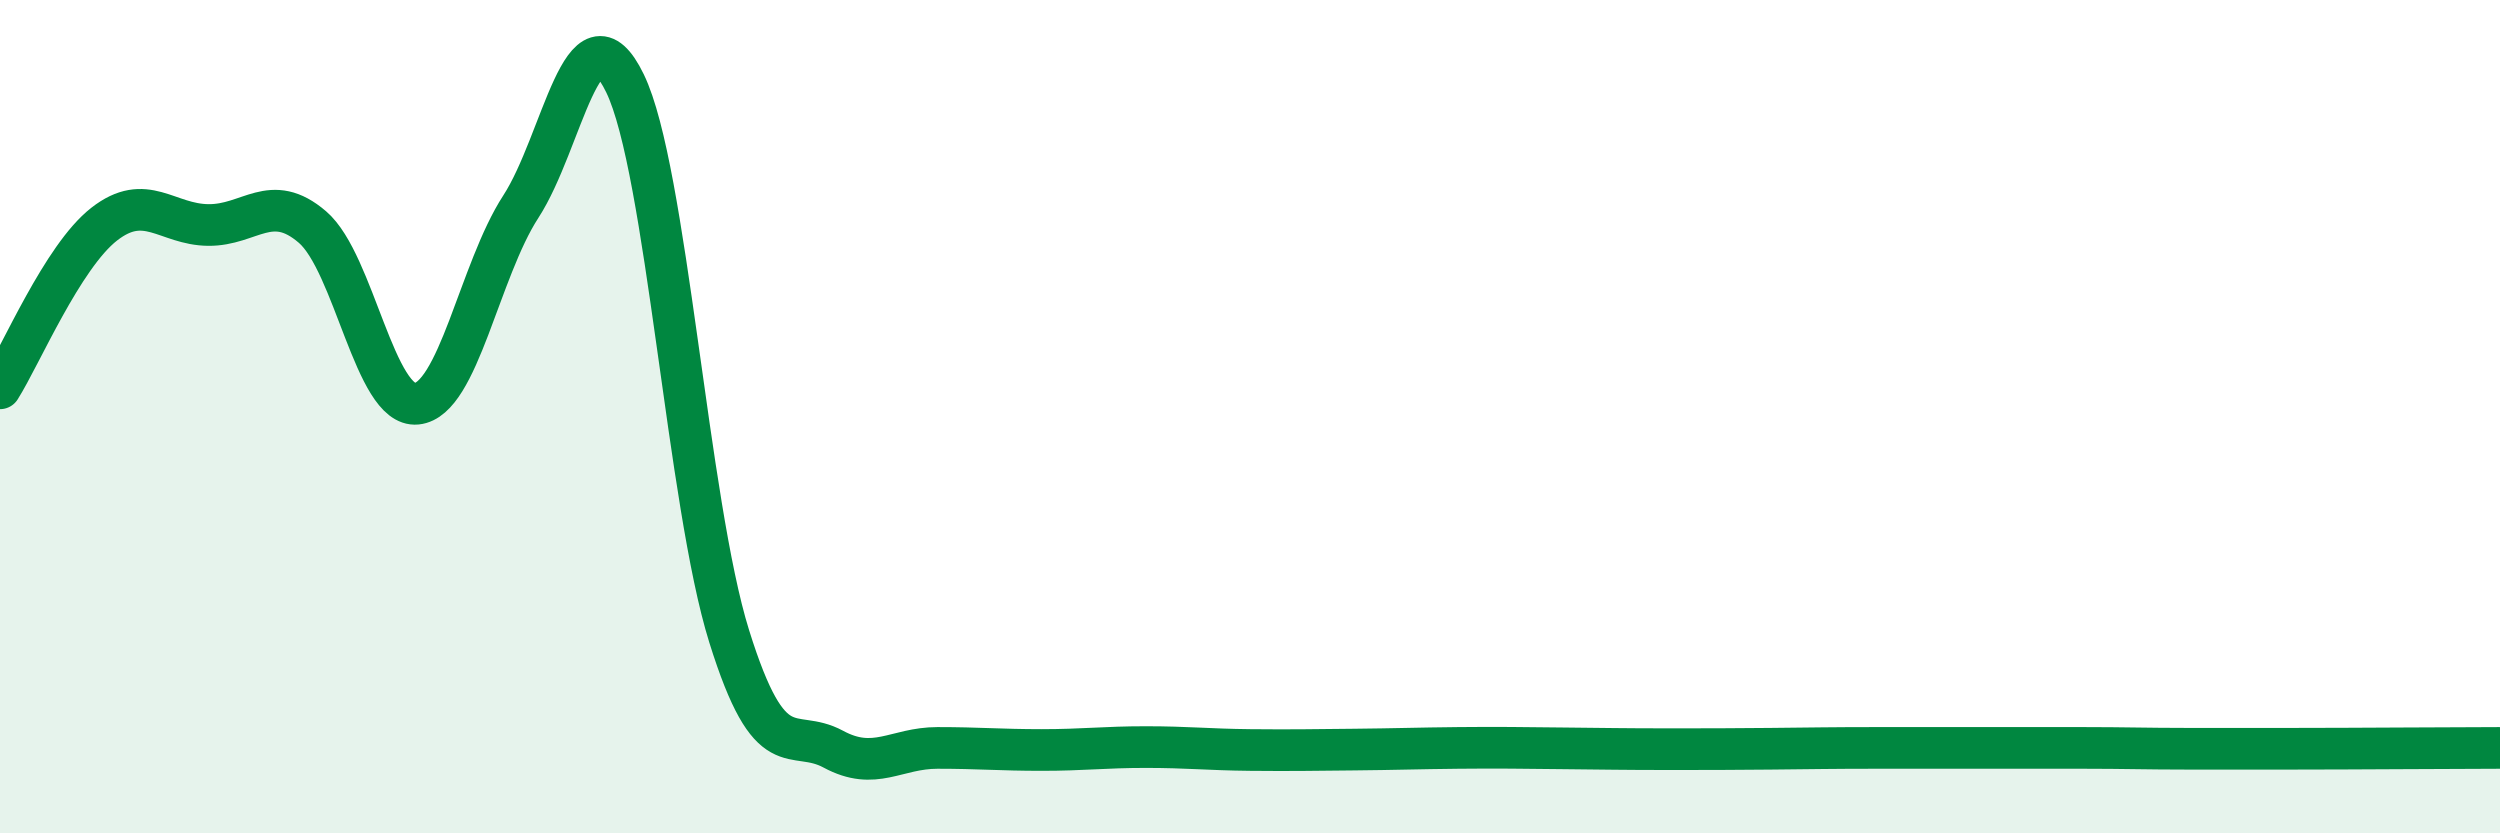
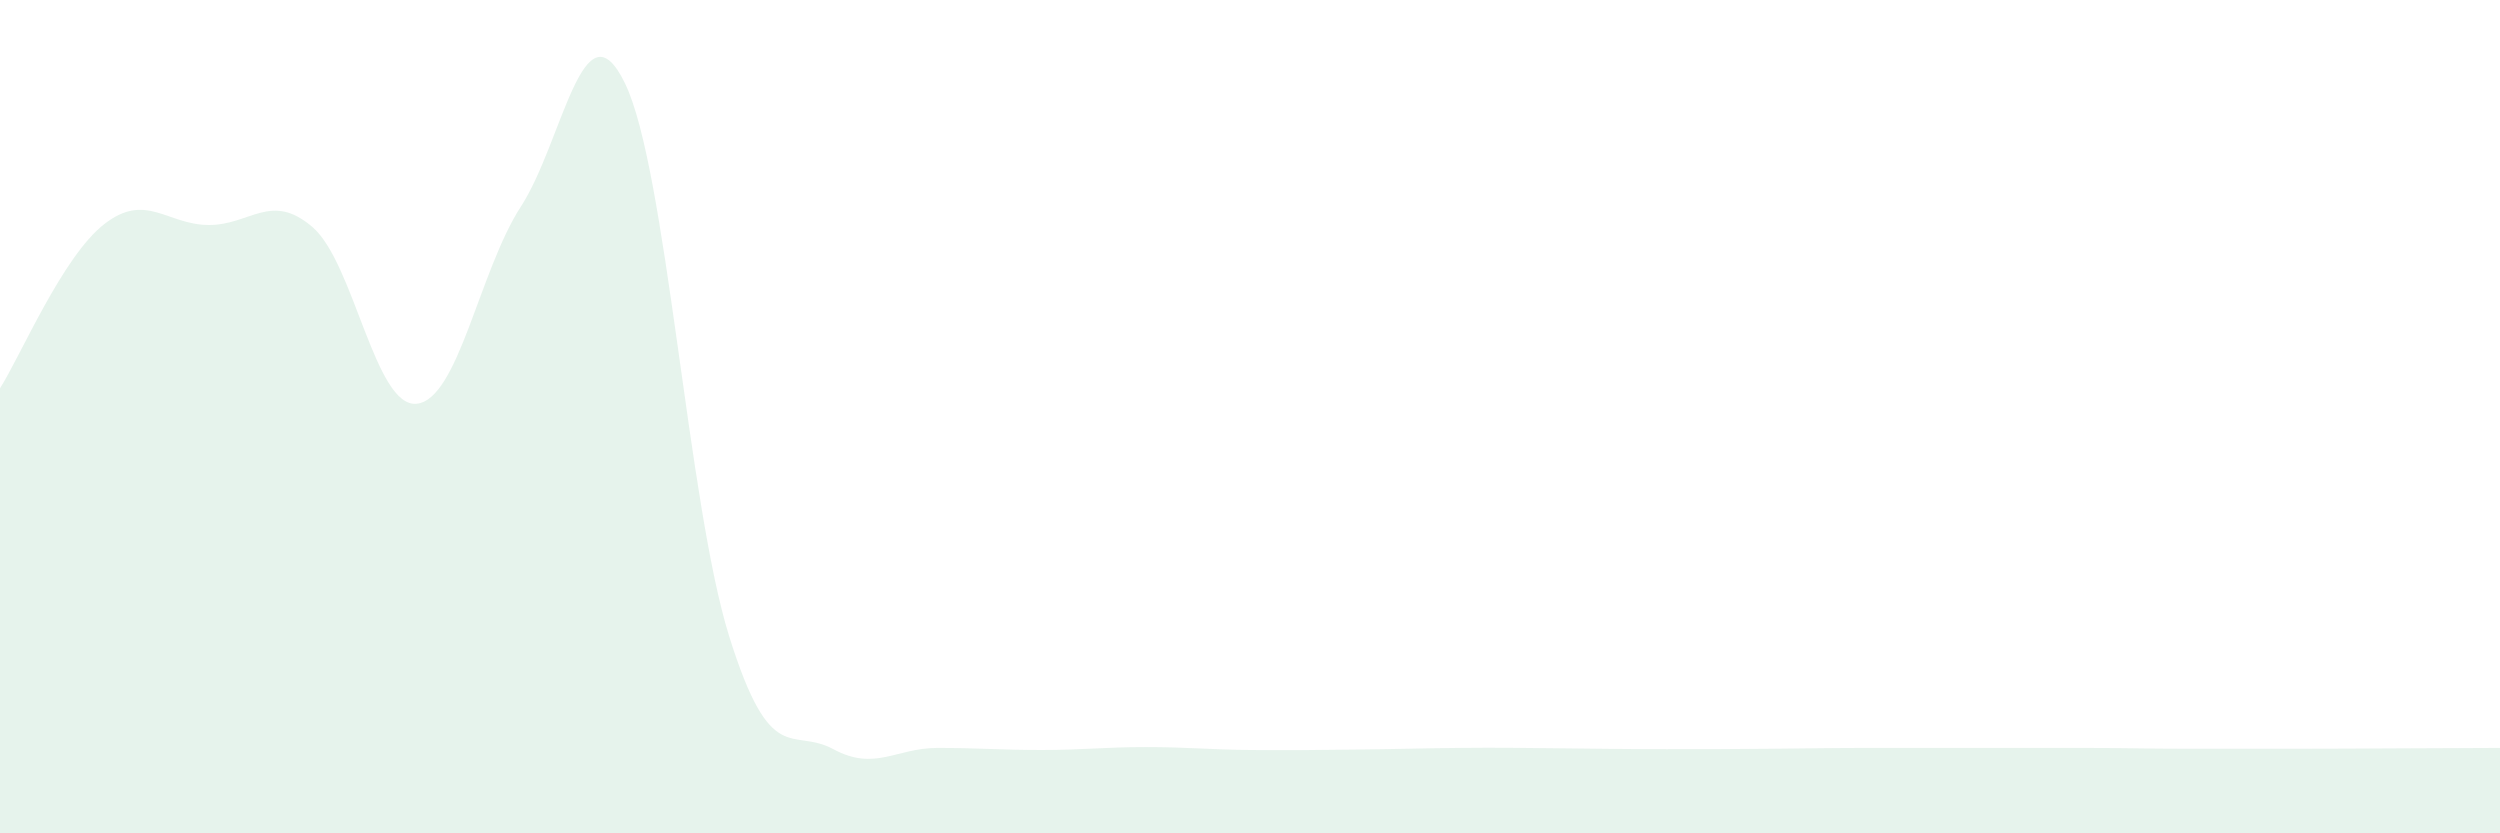
<svg xmlns="http://www.w3.org/2000/svg" width="60" height="20" viewBox="0 0 60 20">
  <path d="M 0,9.32 C 0.5,8.53 1.5,6.16 2.5,5.38 C 3.5,4.6 4,5.39 5,5.4 C 6,5.41 6.5,4.59 7.5,5.45 C 8.5,6.31 9,9.79 10,9.69 C 11,9.59 11.5,6.5 12.5,4.96 C 13.5,3.42 14,-0.06 15,2 C 16,4.06 16.5,12.07 17.5,15.27 C 18.5,18.47 19,17.44 20,17.98 C 21,18.52 21.5,17.95 22.5,17.95 C 23.5,17.95 24,18 25,18 C 26,18 26.5,17.93 27.5,17.93 C 28.5,17.93 29,17.99 30,18 C 31,18.01 31.5,18 32.5,17.99 C 33.5,17.98 34,17.96 35,17.95 C 36,17.94 36.5,17.95 37.5,17.96 C 38.5,17.97 39,17.98 40,17.98 C 41,17.98 41.5,17.98 42.5,17.97 C 43.5,17.96 44,17.95 45,17.95 C 46,17.95 46.5,17.95 47.5,17.95 C 48.5,17.95 49,17.95 50,17.95 C 51,17.95 51.5,17.97 52.5,17.97 C 53.5,17.97 53.5,17.97 55,17.97 C 56.5,17.97 59,17.95 60,17.95L60 20L0 20Z" fill="#008740" opacity="0.1" stroke-linecap="round" stroke-linejoin="round" />
-   <path d="M 0,9.32 C 0.5,8.53 1.5,6.16 2.5,5.38 C 3.5,4.6 4,5.39 5,5.4 C 6,5.41 6.5,4.59 7.5,5.45 C 8.5,6.31 9,9.79 10,9.69 C 11,9.59 11.5,6.5 12.5,4.96 C 13.5,3.42 14,-0.06 15,2 C 16,4.06 16.5,12.07 17.5,15.27 C 18.5,18.47 19,17.44 20,17.98 C 21,18.52 21.5,17.95 22.5,17.95 C 23.5,17.95 24,18 25,18 C 26,18 26.5,17.93 27.5,17.93 C 28.5,17.93 29,17.99 30,18 C 31,18.01 31.5,18 32.5,17.99 C 33.5,17.98 34,17.96 35,17.95 C 36,17.94 36.5,17.95 37.5,17.96 C 38.5,17.97 39,17.98 40,17.98 C 41,17.98 41.5,17.98 42.5,17.97 C 43.5,17.96 44,17.95 45,17.95 C 46,17.95 46.5,17.95 47.5,17.95 C 48.5,17.95 49,17.95 50,17.95 C 51,17.95 51.5,17.97 52.5,17.97 C 53.5,17.97 53.5,17.97 55,17.97 C 56.5,17.97 59,17.95 60,17.95" stroke="#008740" stroke-width="1" fill="none" stroke-linecap="round" stroke-linejoin="round" />
</svg>